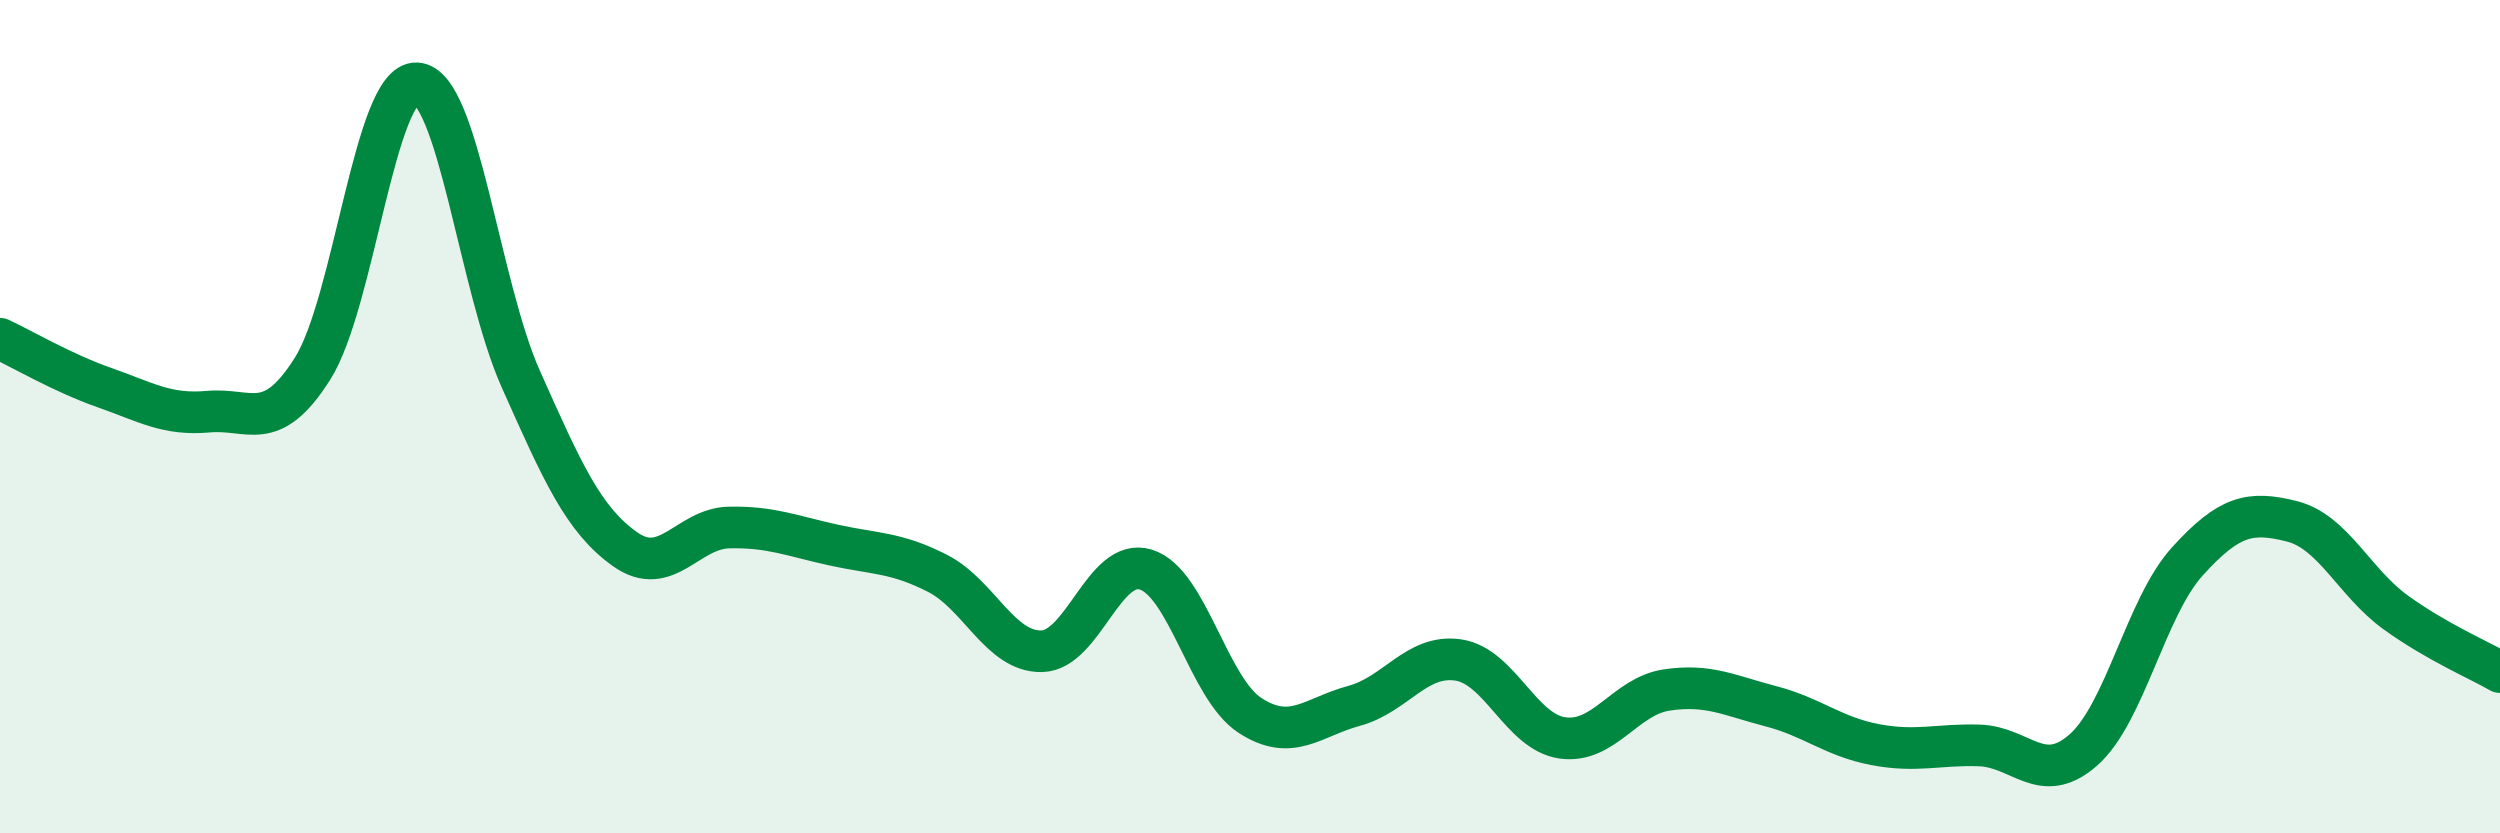
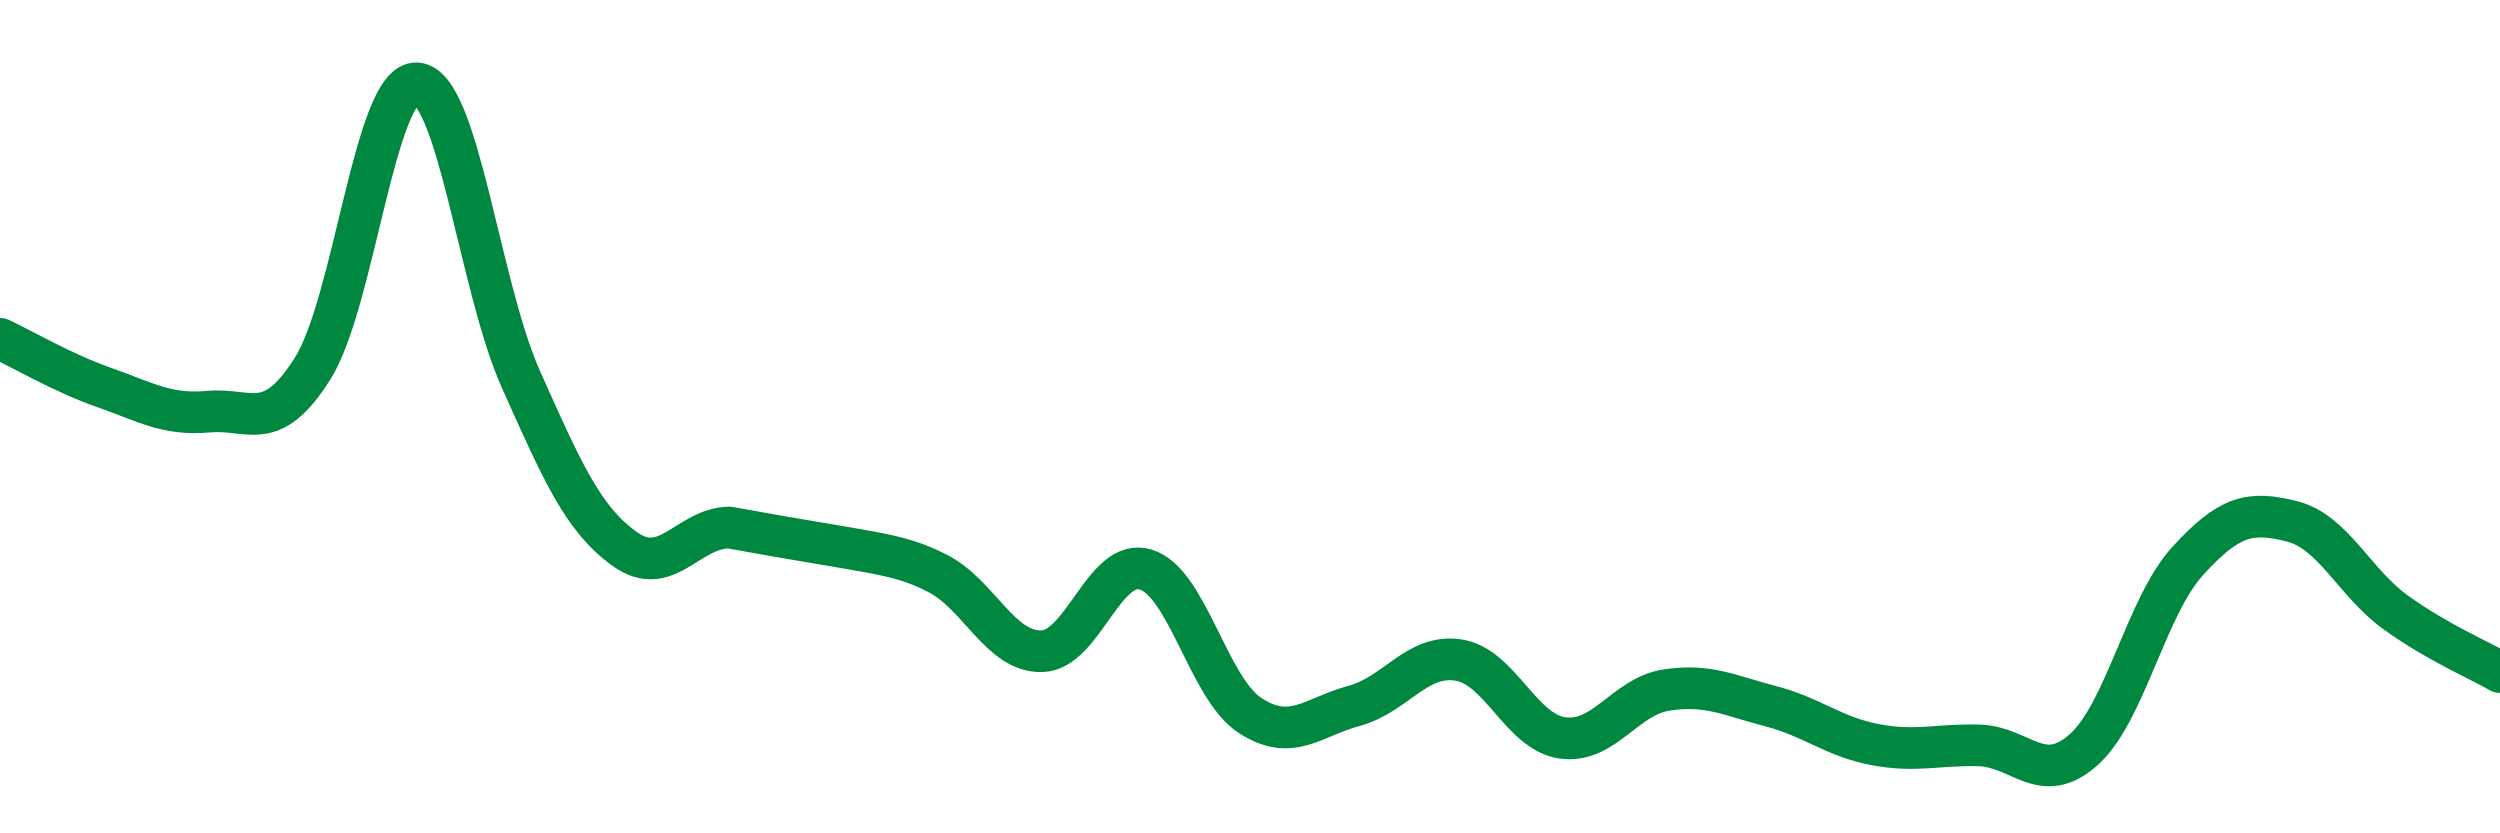
<svg xmlns="http://www.w3.org/2000/svg" width="60" height="20" viewBox="0 0 60 20">
-   <path d="M 0,8.13 C 0.5,8.36 1.5,8.95 2.5,9.3 C 3.5,9.65 4,9.97 5,9.88 C 6,9.79 6.5,10.43 7.5,8.85 C 8.5,7.27 9,1.95 10,2 C 11,2.05 11.5,6.86 12.5,9.1 C 13.5,11.34 14,12.47 15,13.18 C 16,13.89 16.5,12.68 17.5,12.66 C 18.5,12.64 19,12.86 20,13.08 C 21,13.3 21.5,13.25 22.5,13.76 C 23.5,14.27 24,15.65 25,15.63 C 26,15.61 26.5,13.36 27.5,13.67 C 28.5,13.98 29,16.52 30,17.17 C 31,17.82 31.5,17.21 32.5,16.94 C 33.5,16.67 34,15.69 35,15.84 C 36,15.99 36.5,17.57 37.5,17.71 C 38.5,17.85 39,16.71 40,16.56 C 41,16.41 41.5,16.69 42.5,16.95 C 43.5,17.21 44,17.68 45,17.87 C 46,18.06 46.5,17.86 47.5,17.89 C 48.5,17.92 49,18.88 50,18 C 51,17.12 51.5,14.57 52.5,13.47 C 53.5,12.37 54,12.26 55,12.51 C 56,12.76 56.5,13.98 57.5,14.7 C 58.5,15.42 59.5,15.84 60,16.13L60 20L0 20Z" fill="#008740" opacity="0.1" stroke-linecap="round" stroke-linejoin="round" />
-   <path d="M 0,8.13 C 0.5,8.36 1.5,8.95 2.5,9.3 C 3.5,9.65 4,9.97 5,9.88 C 6,9.79 6.5,10.43 7.5,8.85 C 8.5,7.27 9,1.95 10,2 C 11,2.05 11.5,6.86 12.5,9.1 C 13.5,11.34 14,12.47 15,13.18 C 16,13.89 16.5,12.68 17.5,12.66 C 18.5,12.64 19,12.86 20,13.08 C 21,13.3 21.5,13.25 22.5,13.76 C 23.5,14.27 24,15.65 25,15.63 C 26,15.61 26.5,13.36 27.5,13.67 C 28.5,13.98 29,16.52 30,17.17 C 31,17.82 31.5,17.21 32.5,16.94 C 33.5,16.67 34,15.69 35,15.84 C 36,15.99 36.5,17.57 37.5,17.71 C 38.5,17.85 39,16.71 40,16.56 C 41,16.41 41.5,16.69 42.5,16.95 C 43.5,17.21 44,17.68 45,17.87 C 46,18.06 46.5,17.86 47.5,17.89 C 48.5,17.92 49,18.88 50,18 C 51,17.12 51.5,14.57 52.5,13.47 C 53.5,12.37 54,12.26 55,12.51 C 56,12.76 56.5,13.98 57.5,14.7 C 58.5,15.42 59.5,15.84 60,16.13" stroke="#008740" stroke-width="1" fill="none" stroke-linecap="round" stroke-linejoin="round" />
+   <path d="M 0,8.13 C 0.5,8.36 1.5,8.95 2.5,9.3 C 3.5,9.65 4,9.97 5,9.88 C 6,9.79 6.5,10.43 7.5,8.85 C 8.5,7.27 9,1.95 10,2 C 11,2.05 11.5,6.86 12.5,9.1 C 13.5,11.34 14,12.47 15,13.18 C 16,13.89 16.5,12.68 17.5,12.66 C 21,13.3 21.5,13.25 22.5,13.76 C 23.5,14.27 24,15.65 25,15.63 C 26,15.61 26.5,13.36 27.5,13.67 C 28.5,13.98 29,16.52 30,17.17 C 31,17.82 31.5,17.21 32.5,16.94 C 33.5,16.67 34,15.69 35,15.84 C 36,15.99 36.5,17.57 37.5,17.71 C 38.5,17.85 39,16.71 40,16.56 C 41,16.41 41.5,16.69 42.5,16.95 C 43.5,17.21 44,17.68 45,17.87 C 46,18.06 46.5,17.86 47.5,17.89 C 48.5,17.92 49,18.88 50,18 C 51,17.12 51.5,14.57 52.5,13.47 C 53.5,12.37 54,12.26 55,12.51 C 56,12.76 56.5,13.98 57.5,14.7 C 58.5,15.42 59.5,15.84 60,16.13" stroke="#008740" stroke-width="1" fill="none" stroke-linecap="round" stroke-linejoin="round" />
</svg>